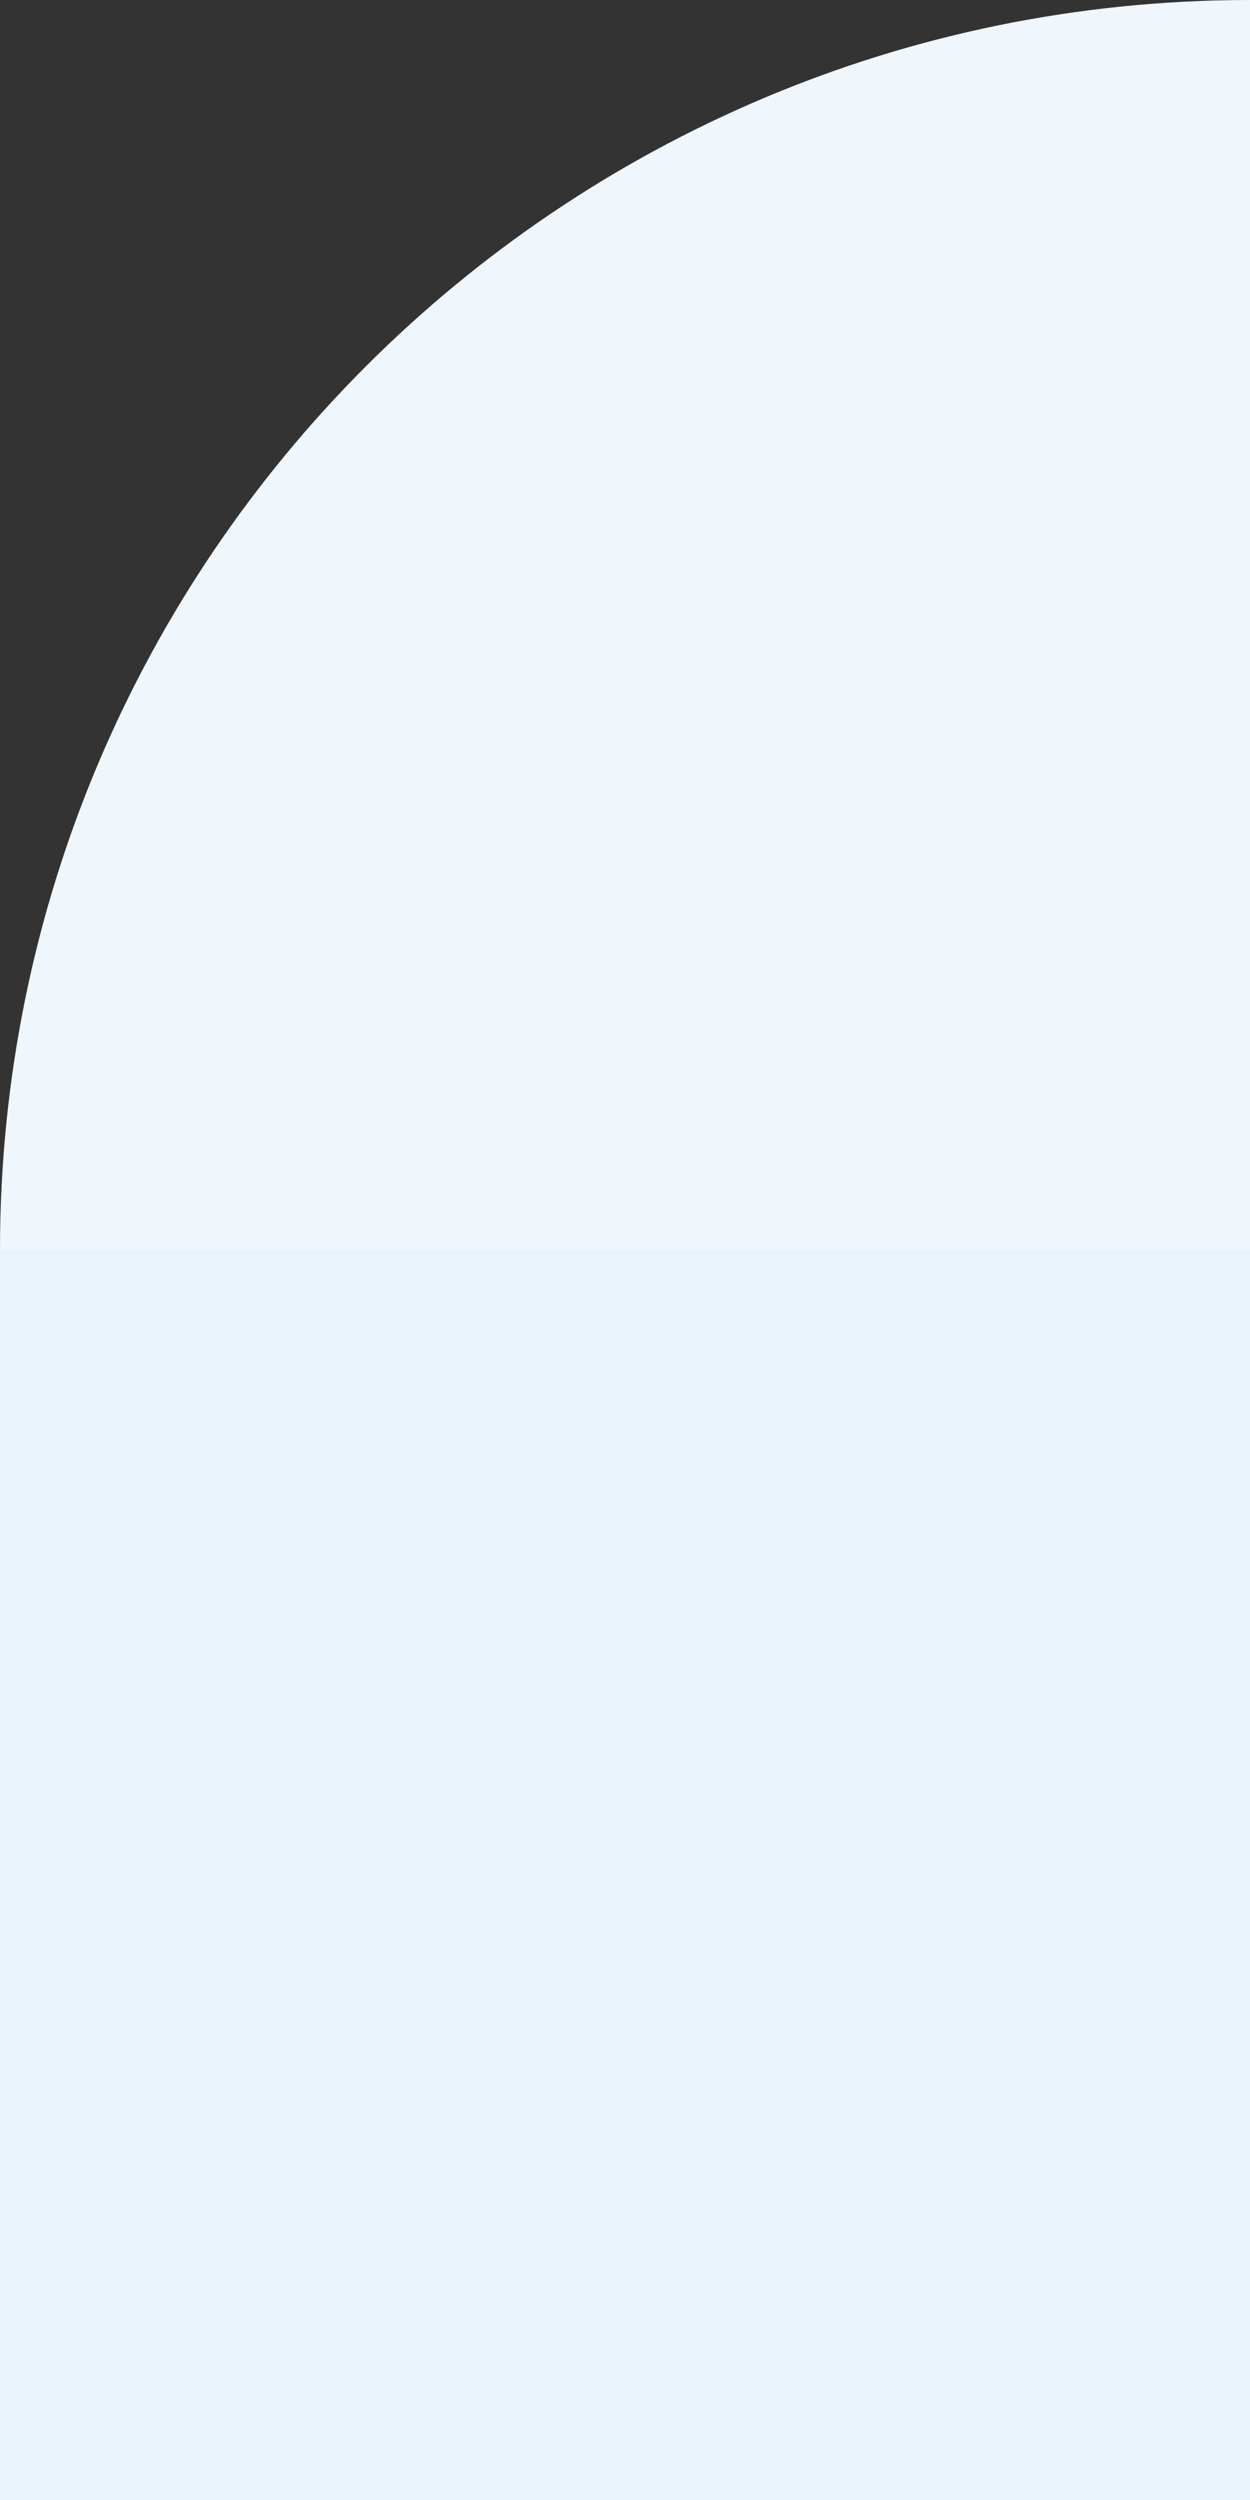
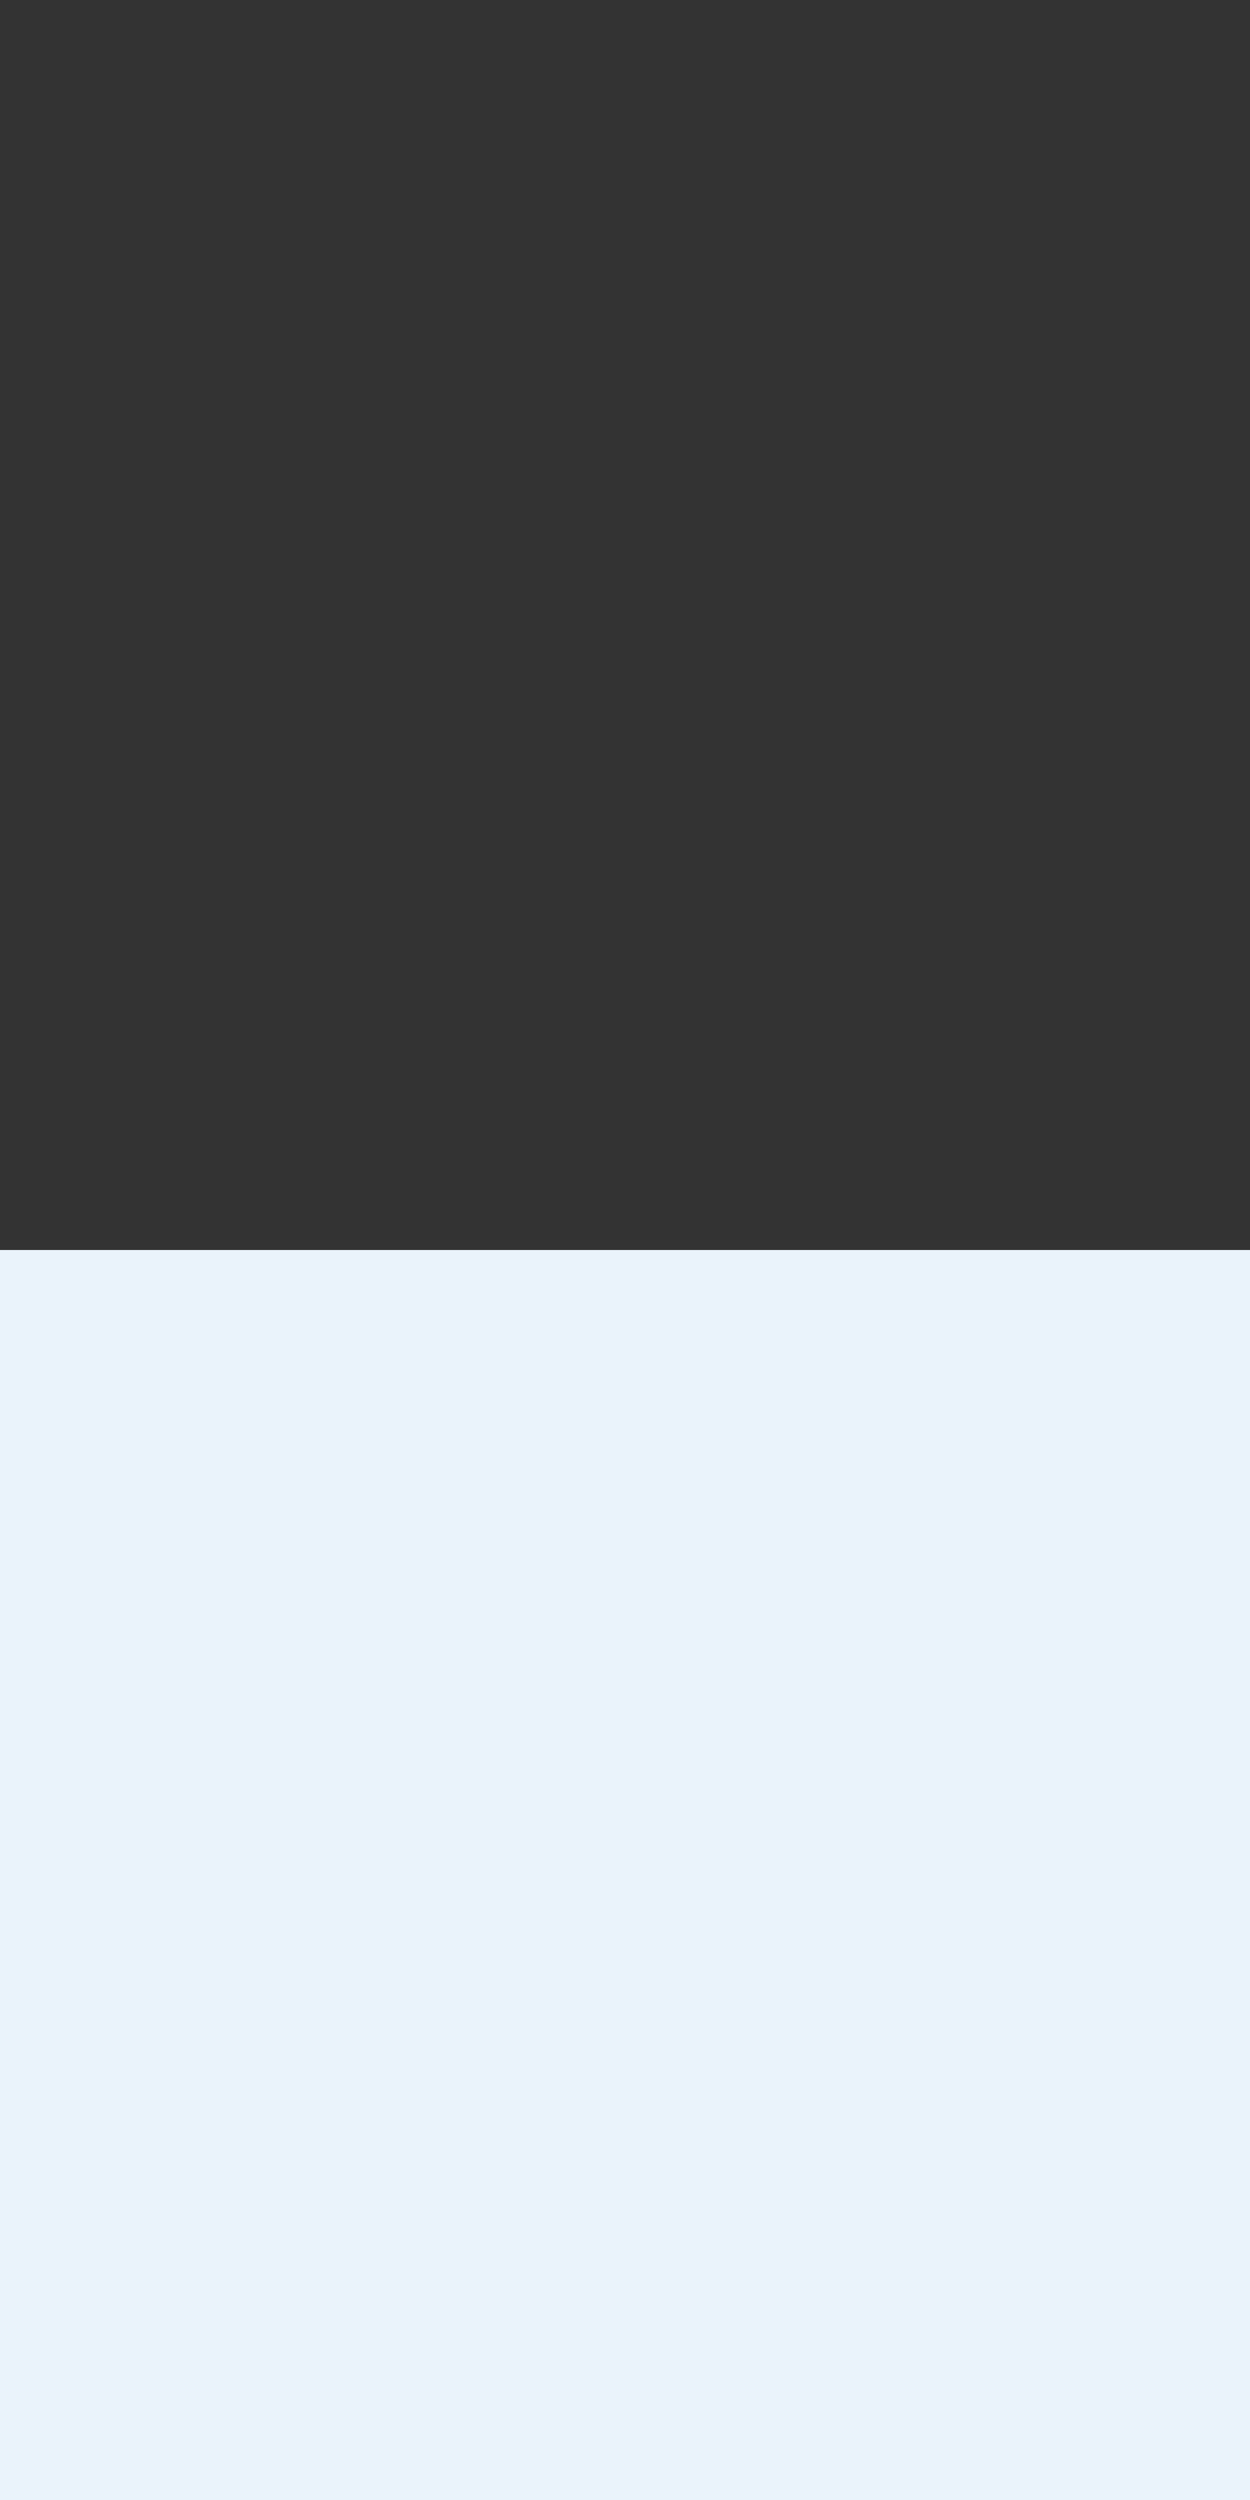
<svg xmlns="http://www.w3.org/2000/svg" width="109" height="218" viewBox="0 0 109 218" fill="none">
  <rect x="0" y="0" width="109" height="218" fill="#333333" stroke="none" />
  <path d="M109 109H0V218H109V109Z" fill="#EAF3FB" />
-   <path d="M0 109H109V0C48.8 0 0 48.8 0 109Z" fill="#F0F7FC" />
</svg>